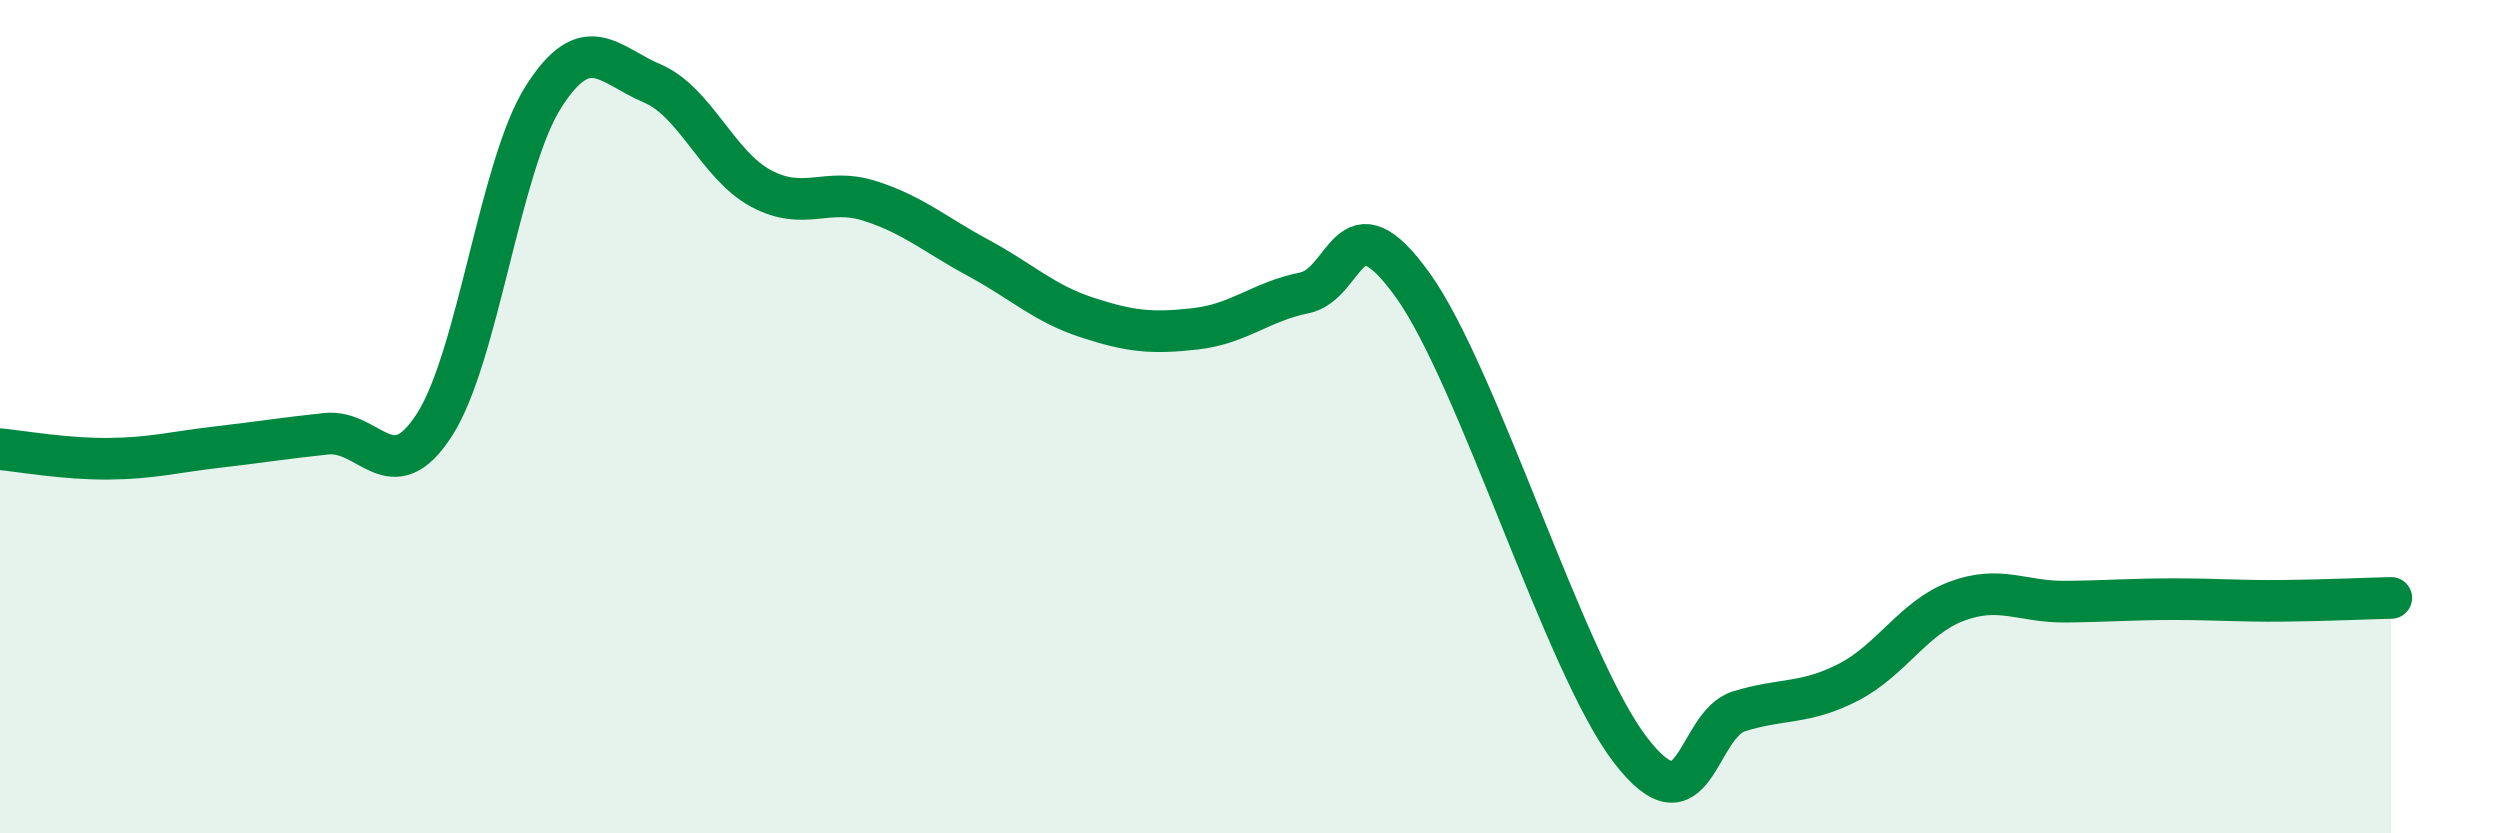
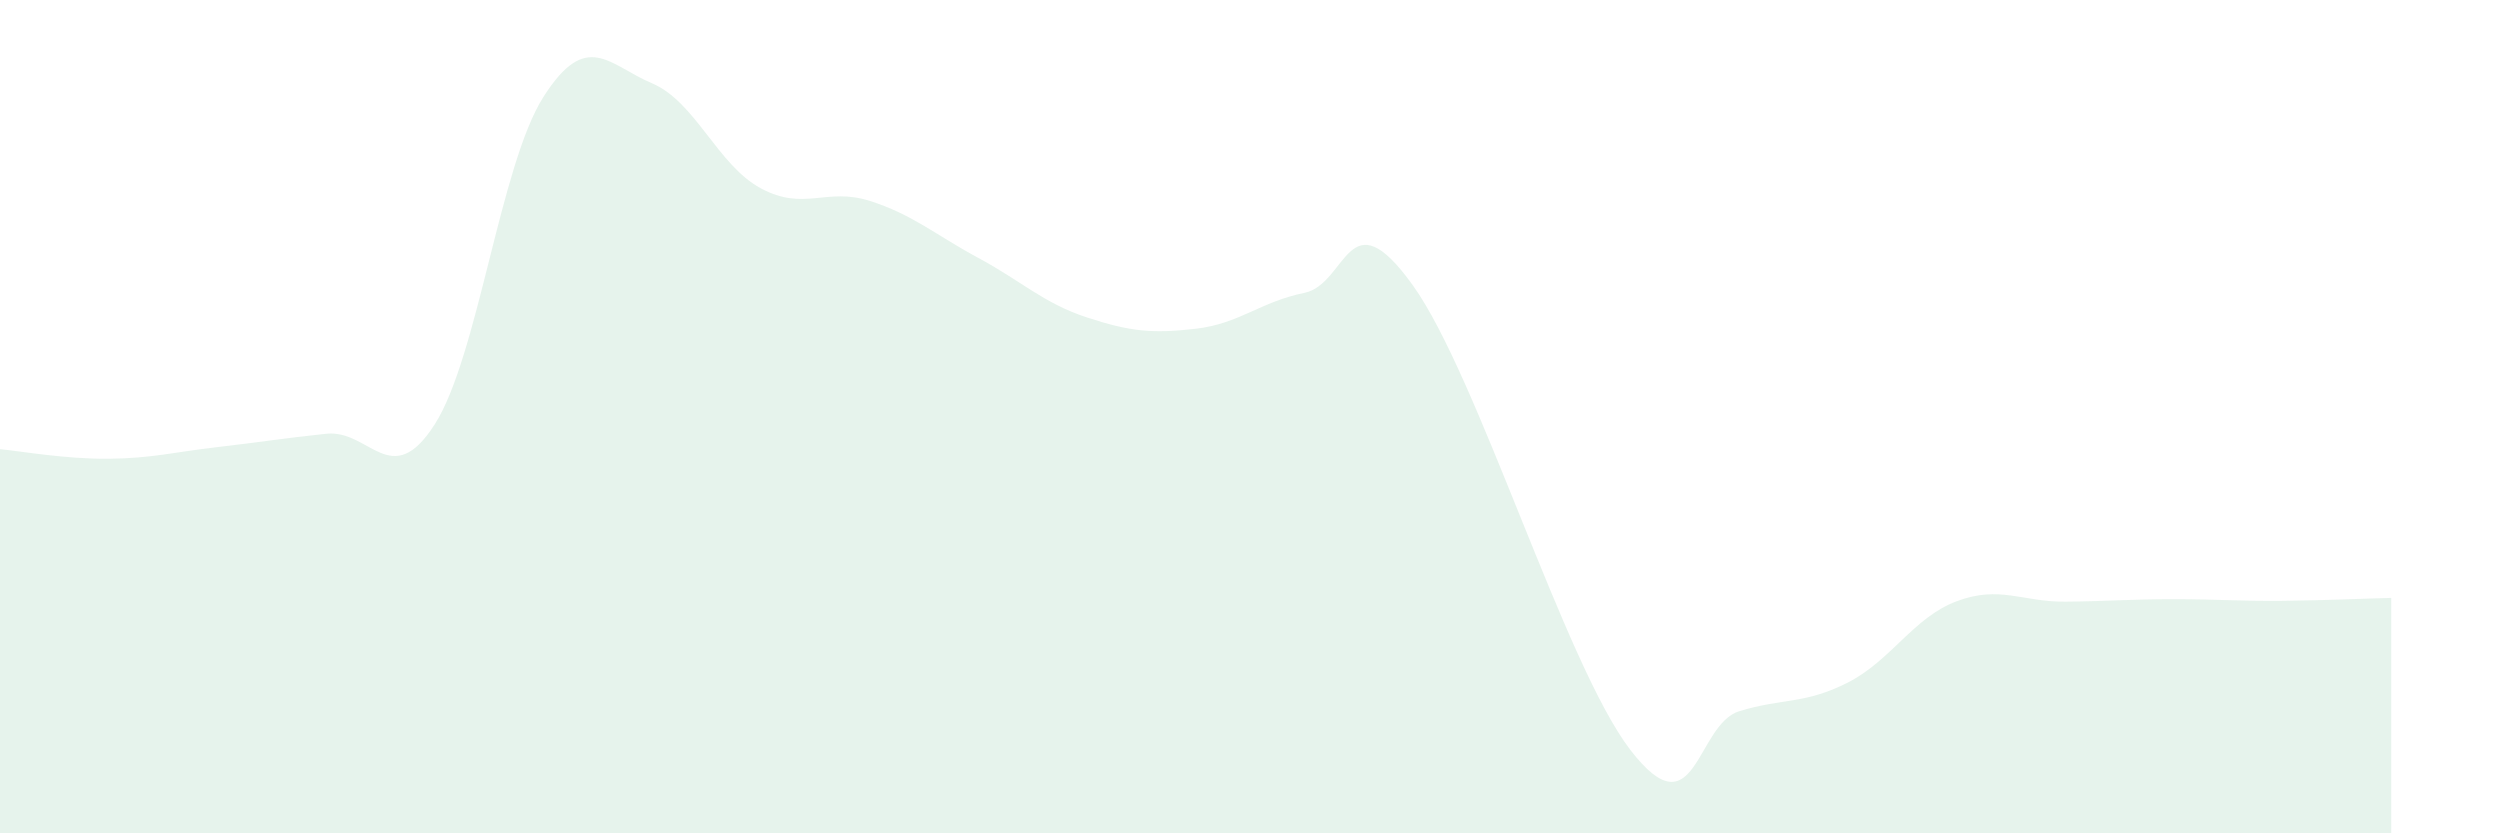
<svg xmlns="http://www.w3.org/2000/svg" width="60" height="20" viewBox="0 0 60 20">
  <path d="M 0,10.78 C 0.52,10.83 1.57,11.02 2.61,11.01 C 3.65,11 4.18,10.85 5.22,10.73 C 6.26,10.61 6.79,10.52 7.83,10.41 C 8.87,10.3 9.39,11.81 10.43,10.19 C 11.47,8.57 12,3.97 13.04,2.33 C 14.08,0.69 14.61,1.56 15.65,2 C 16.69,2.44 17.22,3.96 18.26,4.52 C 19.3,5.08 19.83,4.49 20.87,4.82 C 21.91,5.15 22.44,5.63 23.48,6.19 C 24.52,6.75 25.05,7.28 26.09,7.62 C 27.13,7.96 27.66,8.01 28.7,7.89 C 29.74,7.77 30.26,7.24 31.3,7.03 C 32.34,6.82 32.34,4.66 33.91,6.85 C 35.48,9.04 37.56,15.96 39.13,18 C 40.7,20.04 40.7,17.39 41.74,17.07 C 42.78,16.75 43.31,16.91 44.35,16.38 C 45.39,15.85 45.92,14.82 46.96,14.43 C 48,14.04 48.53,14.45 49.57,14.44 C 50.61,14.43 51.13,14.38 52.17,14.38 C 53.21,14.38 53.74,14.43 54.78,14.42 C 55.82,14.41 56.87,14.36 57.39,14.35L57.39 20L0 20Z" fill="#008740" opacity="0.1" stroke-linecap="round" stroke-linejoin="round" />
-   <path d="M 0,10.78 C 0.52,10.83 1.57,11.02 2.61,11.01 C 3.65,11 4.18,10.85 5.22,10.73 C 6.26,10.61 6.79,10.52 7.83,10.41 C 8.87,10.3 9.39,11.81 10.43,10.19 C 11.47,8.57 12,3.97 13.04,2.33 C 14.08,0.69 14.61,1.56 15.65,2 C 16.69,2.44 17.22,3.96 18.26,4.52 C 19.3,5.08 19.83,4.49 20.87,4.82 C 21.91,5.15 22.44,5.63 23.48,6.19 C 24.52,6.75 25.05,7.28 26.09,7.62 C 27.13,7.96 27.66,8.01 28.7,7.89 C 29.74,7.77 30.26,7.24 31.3,7.03 C 32.34,6.82 32.34,4.66 33.91,6.85 C 35.48,9.04 37.56,15.96 39.13,18 C 40.7,20.04 40.7,17.39 41.74,17.07 C 42.78,16.75 43.31,16.91 44.35,16.38 C 45.39,15.85 45.92,14.82 46.96,14.43 C 48,14.04 48.53,14.45 49.57,14.44 C 50.61,14.43 51.13,14.38 52.17,14.38 C 53.21,14.38 53.74,14.43 54.78,14.42 C 55.82,14.41 56.87,14.36 57.39,14.35" stroke="#008740" stroke-width="1" fill="none" stroke-linecap="round" stroke-linejoin="round" />
</svg>